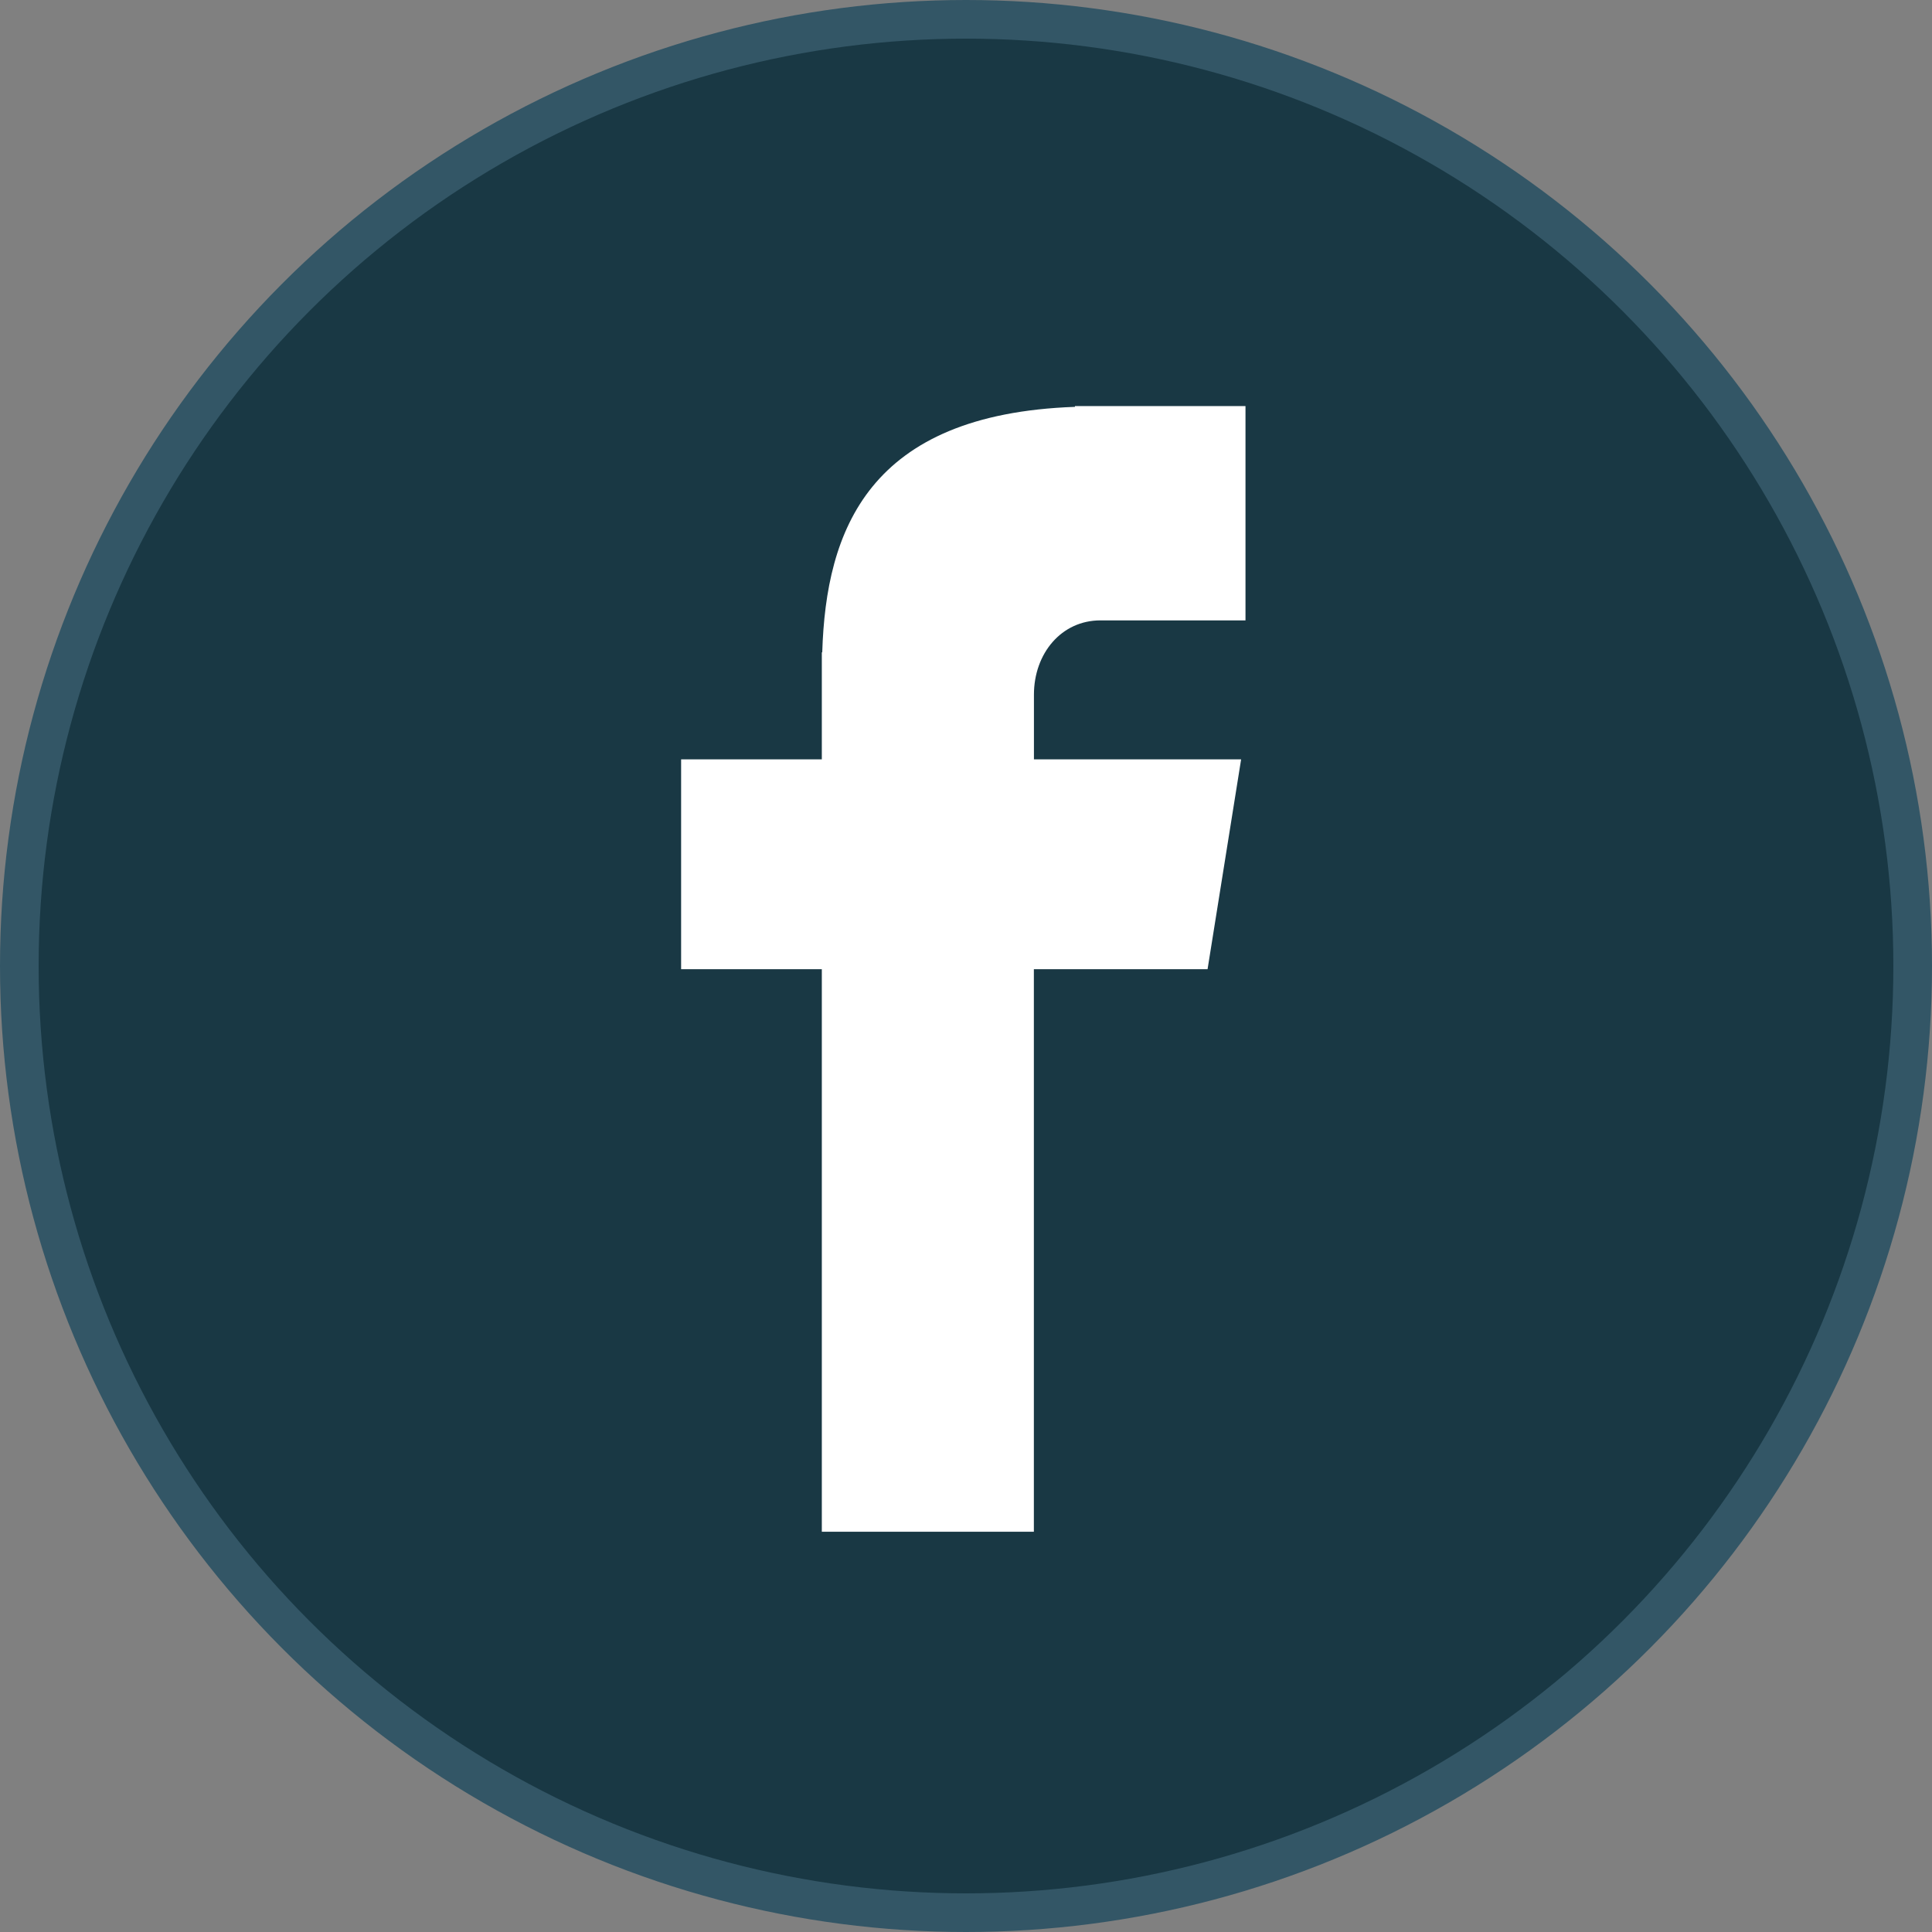
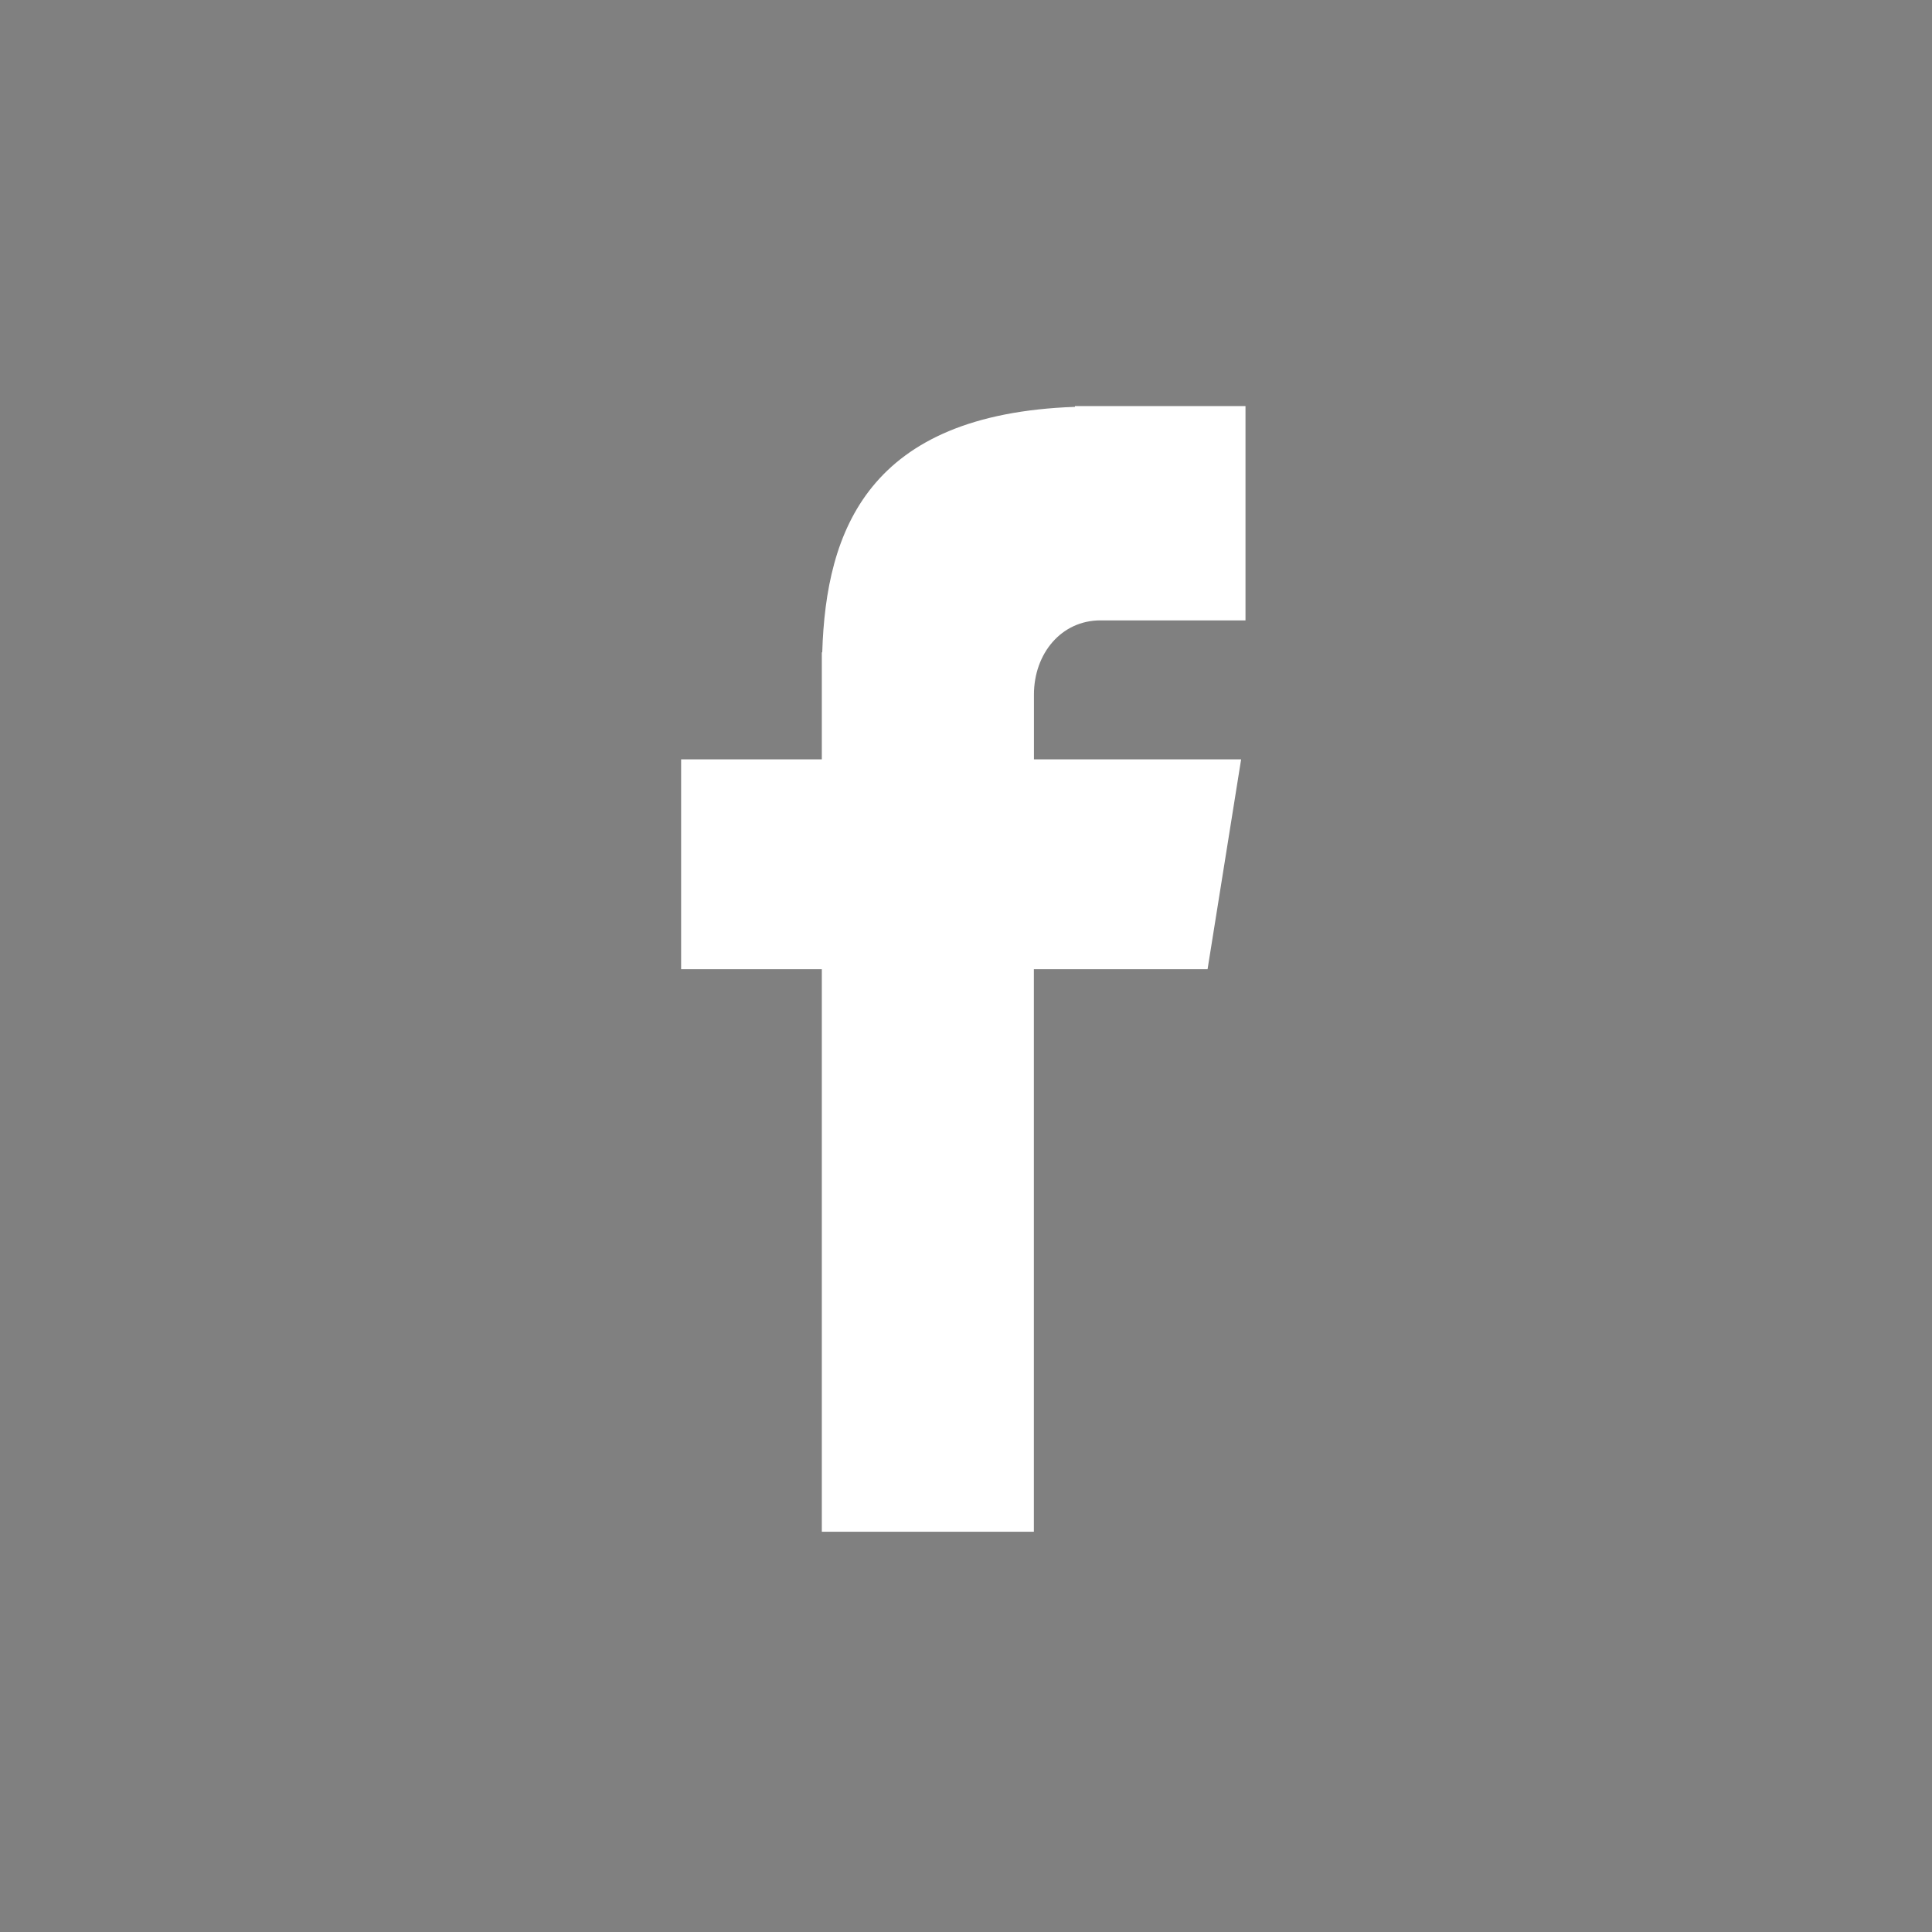
<svg xmlns="http://www.w3.org/2000/svg" width="250" height="250" viewBox="0 0 250 250" fill="none">
  <rect x="0" y="0" width="250" height="250" fill="#808080" stroke="none" />
-   <circle cx="125" cy="125" r="122.5" fill="#193844" stroke="#335666" stroke-width="5" />
  <path d="M142.394 80.277H161.166V52.547H139.099V52.647C112.361 53.594 106.881 68.624 106.398 84.41H106.343V98.257H88.136V125.413H106.343V198.206H133.782V125.413H156.259L160.601 98.257H133.791V89.891C133.791 84.556 137.341 80.277 142.394 80.277Z" fill="white" />
</svg>